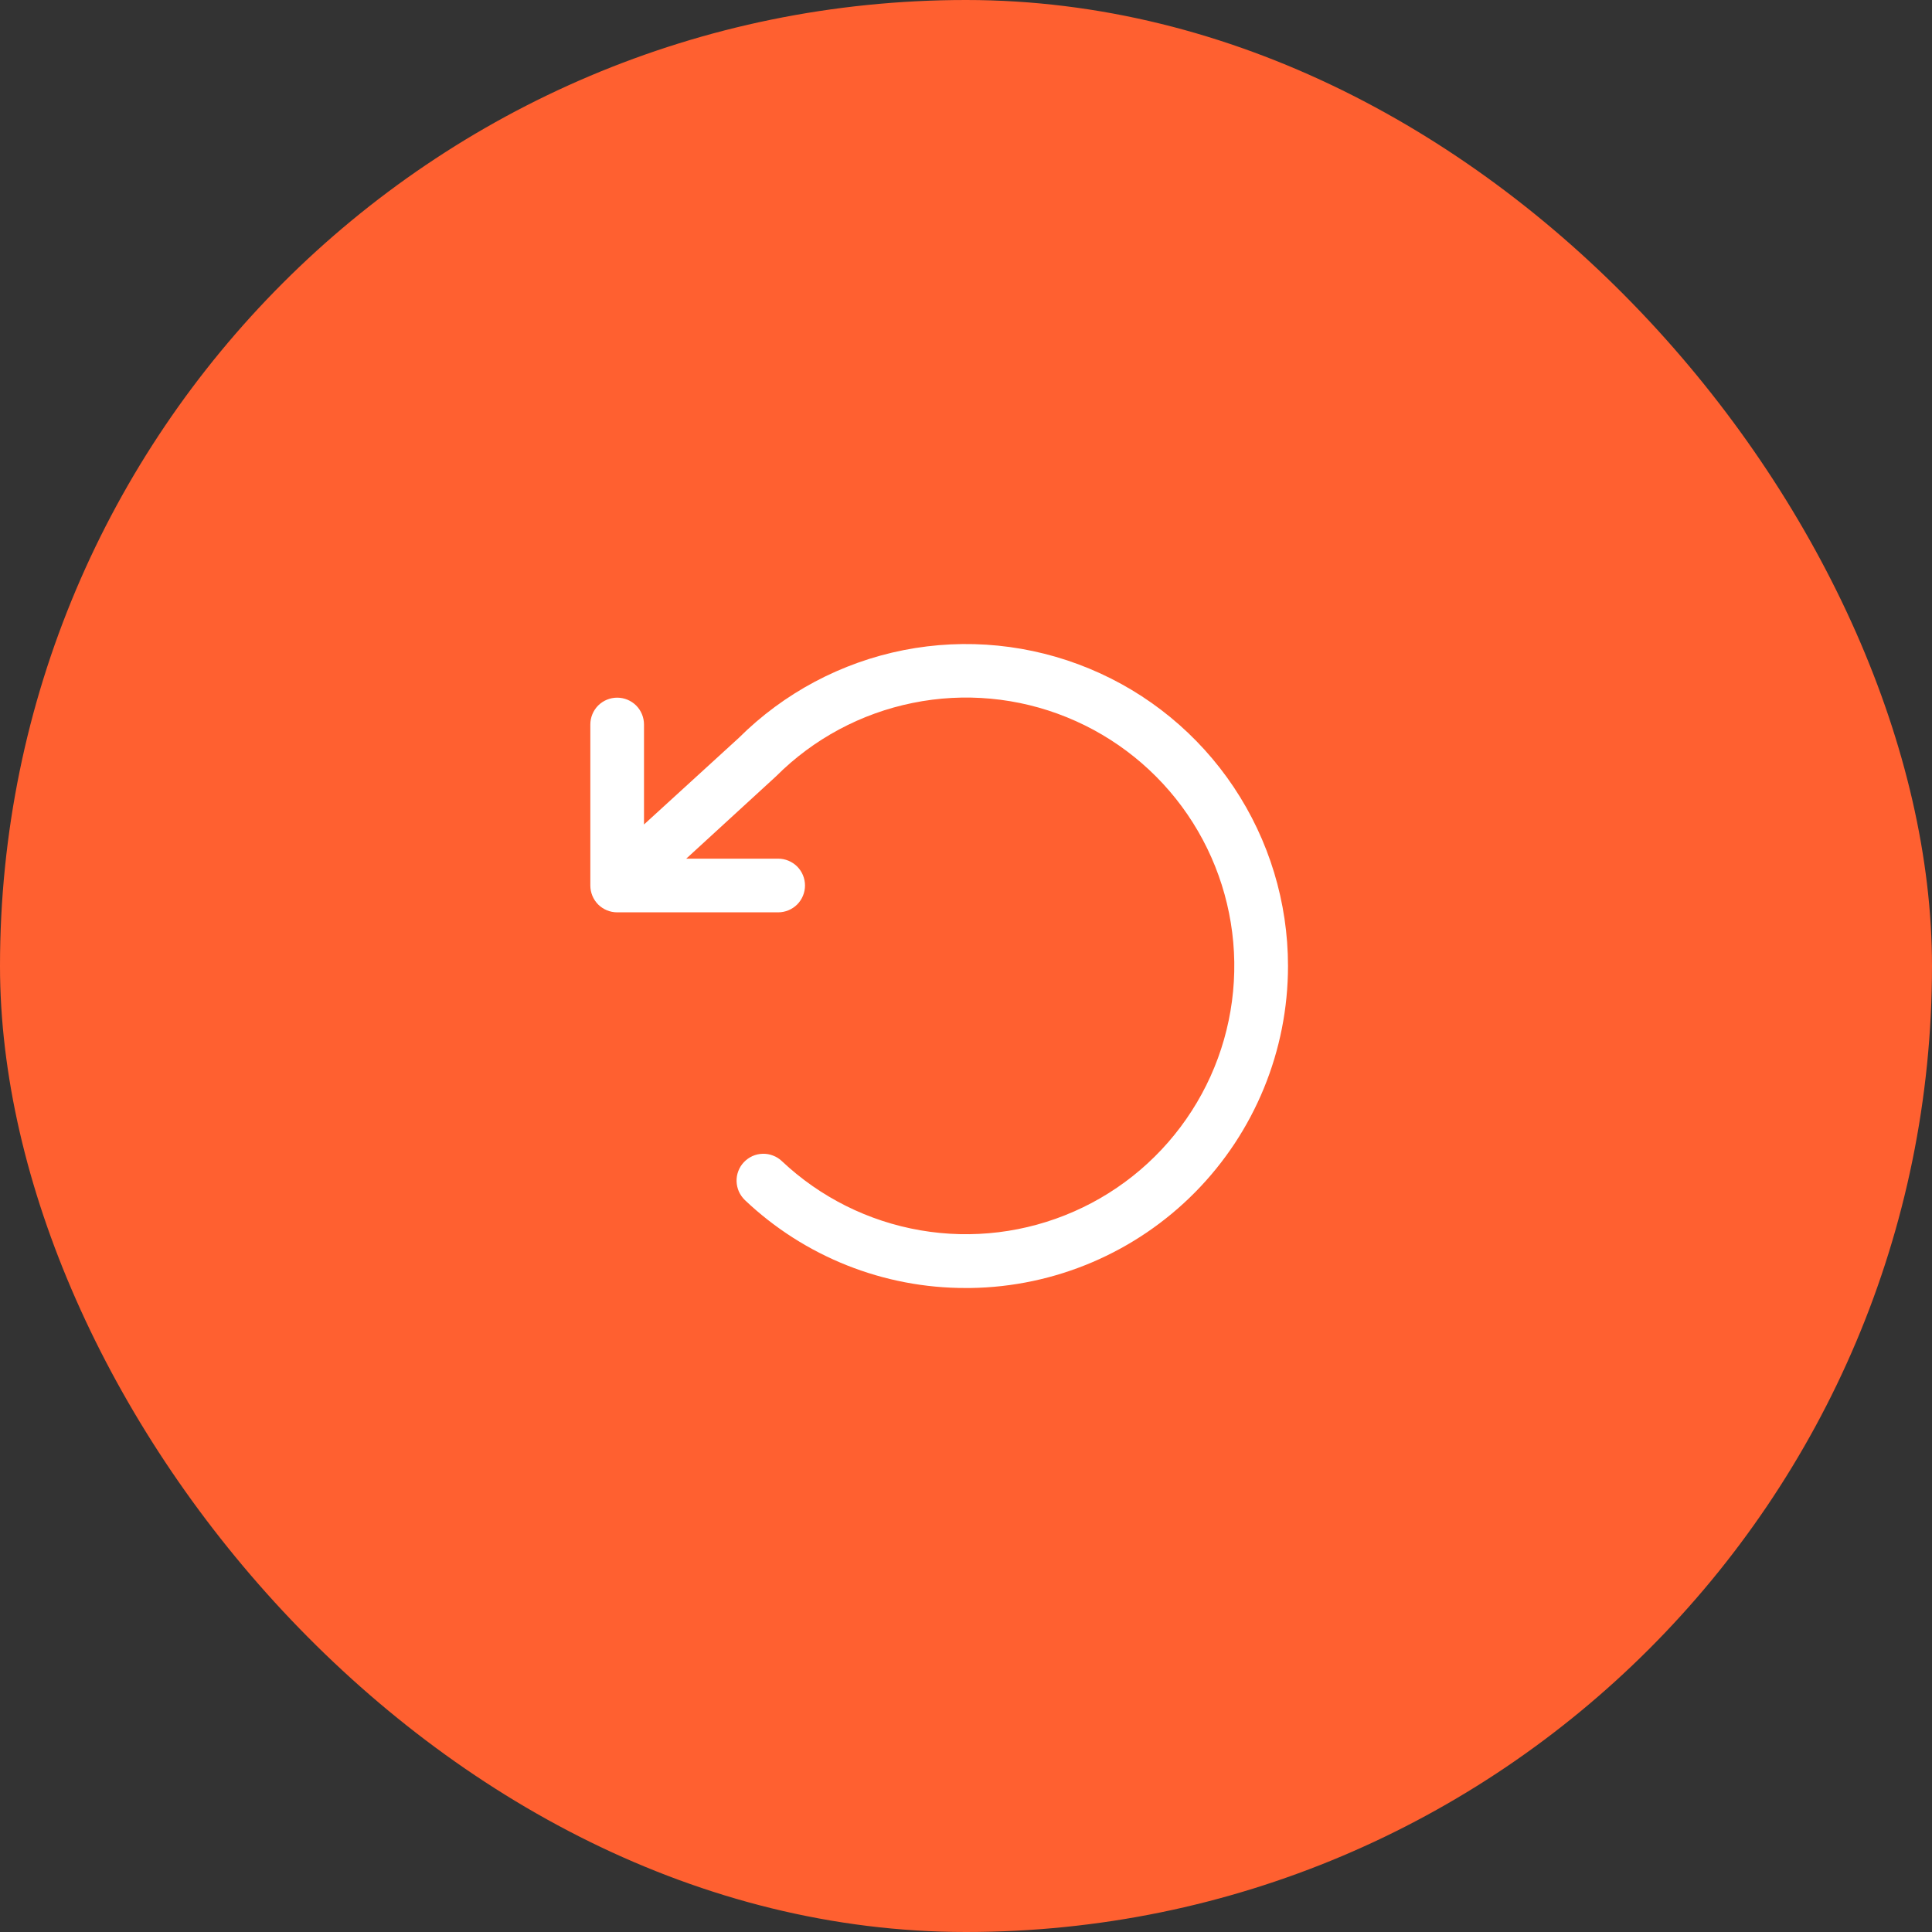
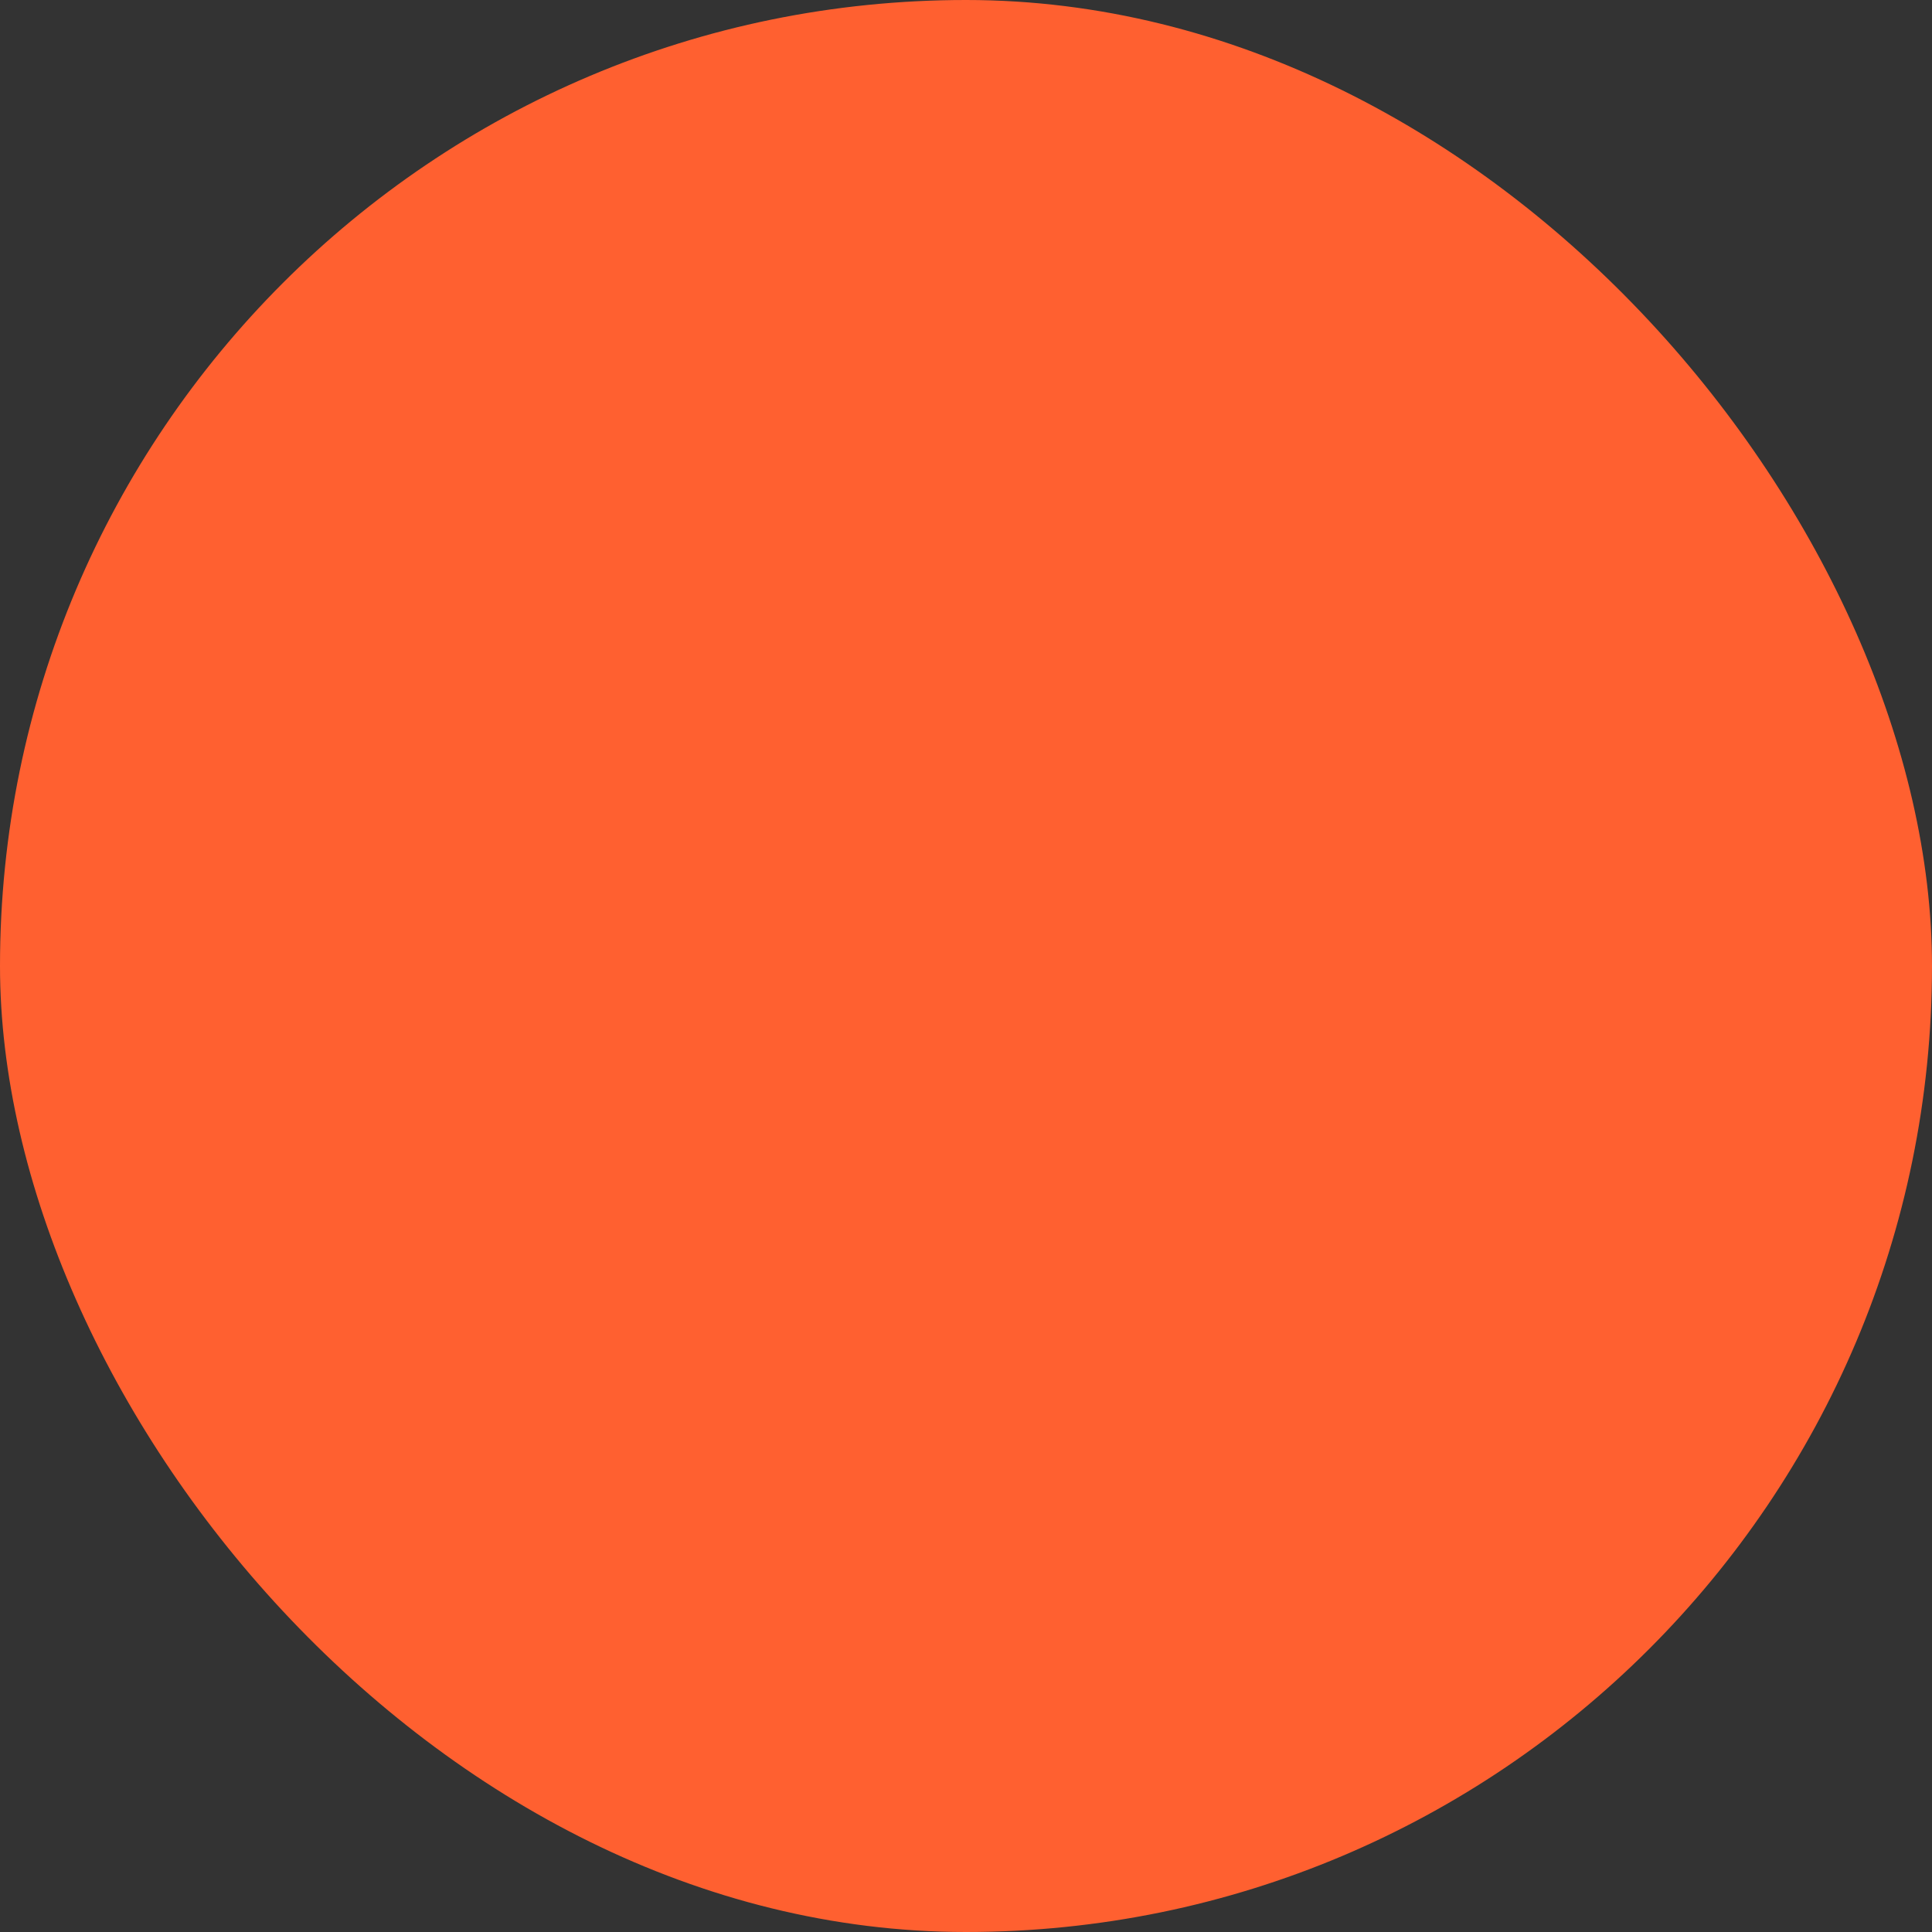
<svg xmlns="http://www.w3.org/2000/svg" width="36" height="36" viewBox="0 0 36 36" fill="none">
  <rect x="0" y="0" width="36" height="36" fill="#333333" stroke="none" />
  <rect width="36" height="36" rx="18" fill="#FF6030" />
-   <path d="M24 18C24 19.577 23.379 21.091 22.271 22.214C21.163 23.337 19.658 23.979 18.081 24H18C16.468 24.004 14.993 23.417 13.881 22.363C13.834 22.317 13.795 22.263 13.768 22.203C13.742 22.143 13.727 22.079 13.725 22.013C13.723 21.947 13.734 21.882 13.758 21.82C13.781 21.759 13.816 21.703 13.862 21.655C13.907 21.608 13.961 21.569 14.021 21.542C14.081 21.515 14.145 21.501 14.211 21.499C14.277 21.497 14.342 21.508 14.403 21.532C14.465 21.555 14.521 21.59 14.569 21.636C15.284 22.31 16.181 22.758 17.15 22.925C18.118 23.092 19.114 22.97 20.013 22.574C20.913 22.179 21.676 21.526 22.206 20.7C22.738 19.873 23.013 18.908 22.999 17.925C22.984 16.943 22.681 15.986 22.126 15.175C21.571 14.364 20.79 13.735 19.879 13.365C18.969 12.995 17.97 12.902 17.007 13.098C16.044 13.293 15.159 13.767 14.464 14.462C14.459 14.467 14.454 14.473 14.448 14.477L12.787 16H14.5C14.633 16 14.76 16.053 14.854 16.146C14.947 16.24 15 16.367 15 16.5C15 16.633 14.947 16.76 14.854 16.854C14.76 16.947 14.633 17 14.5 17H11.5C11.367 17 11.24 16.947 11.146 16.854C11.053 16.76 11 16.633 11 16.5V13.5C11 13.367 11.053 13.24 11.146 13.146C11.24 13.053 11.367 13 11.5 13C11.633 13 11.76 13.053 11.854 13.146C11.947 13.24 12 13.367 12 13.5V15.363L13.766 13.75C14.606 12.913 15.675 12.344 16.838 12.114C18.001 11.885 19.206 12.005 20.301 12.46C21.396 12.914 22.332 13.683 22.99 14.669C23.648 15.655 24 16.814 24 18Z" fill="white" />
</svg>